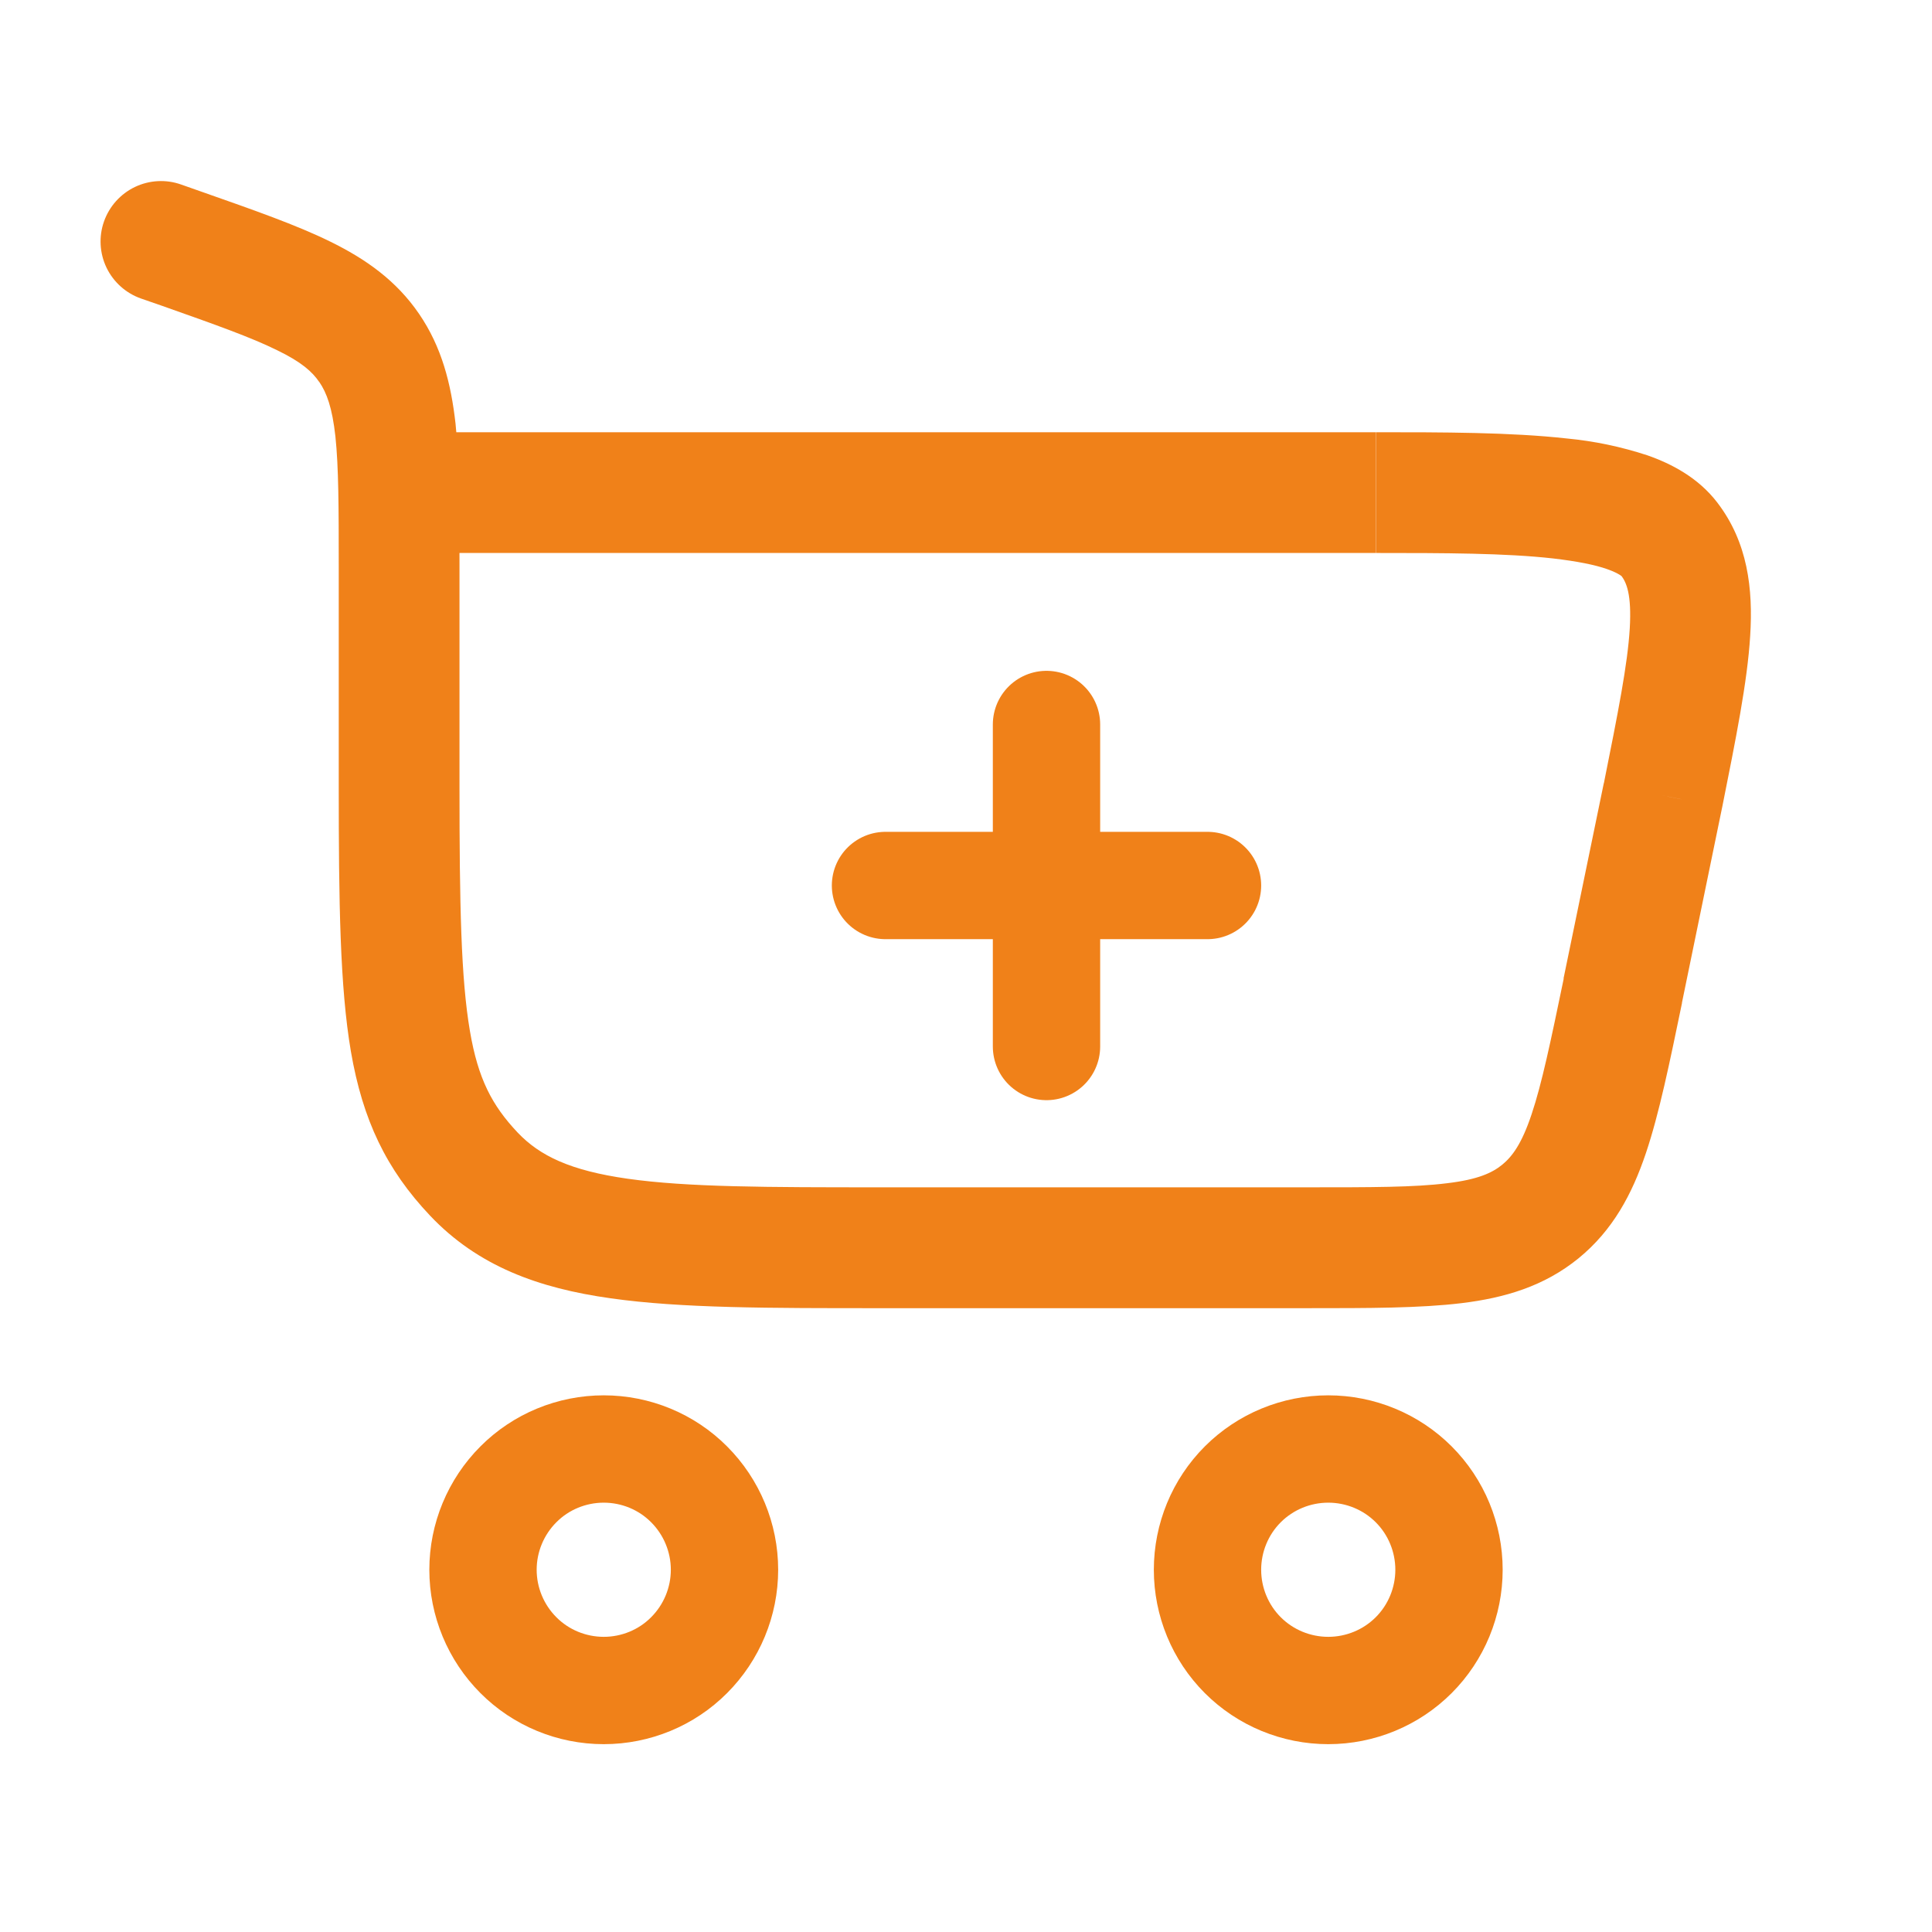
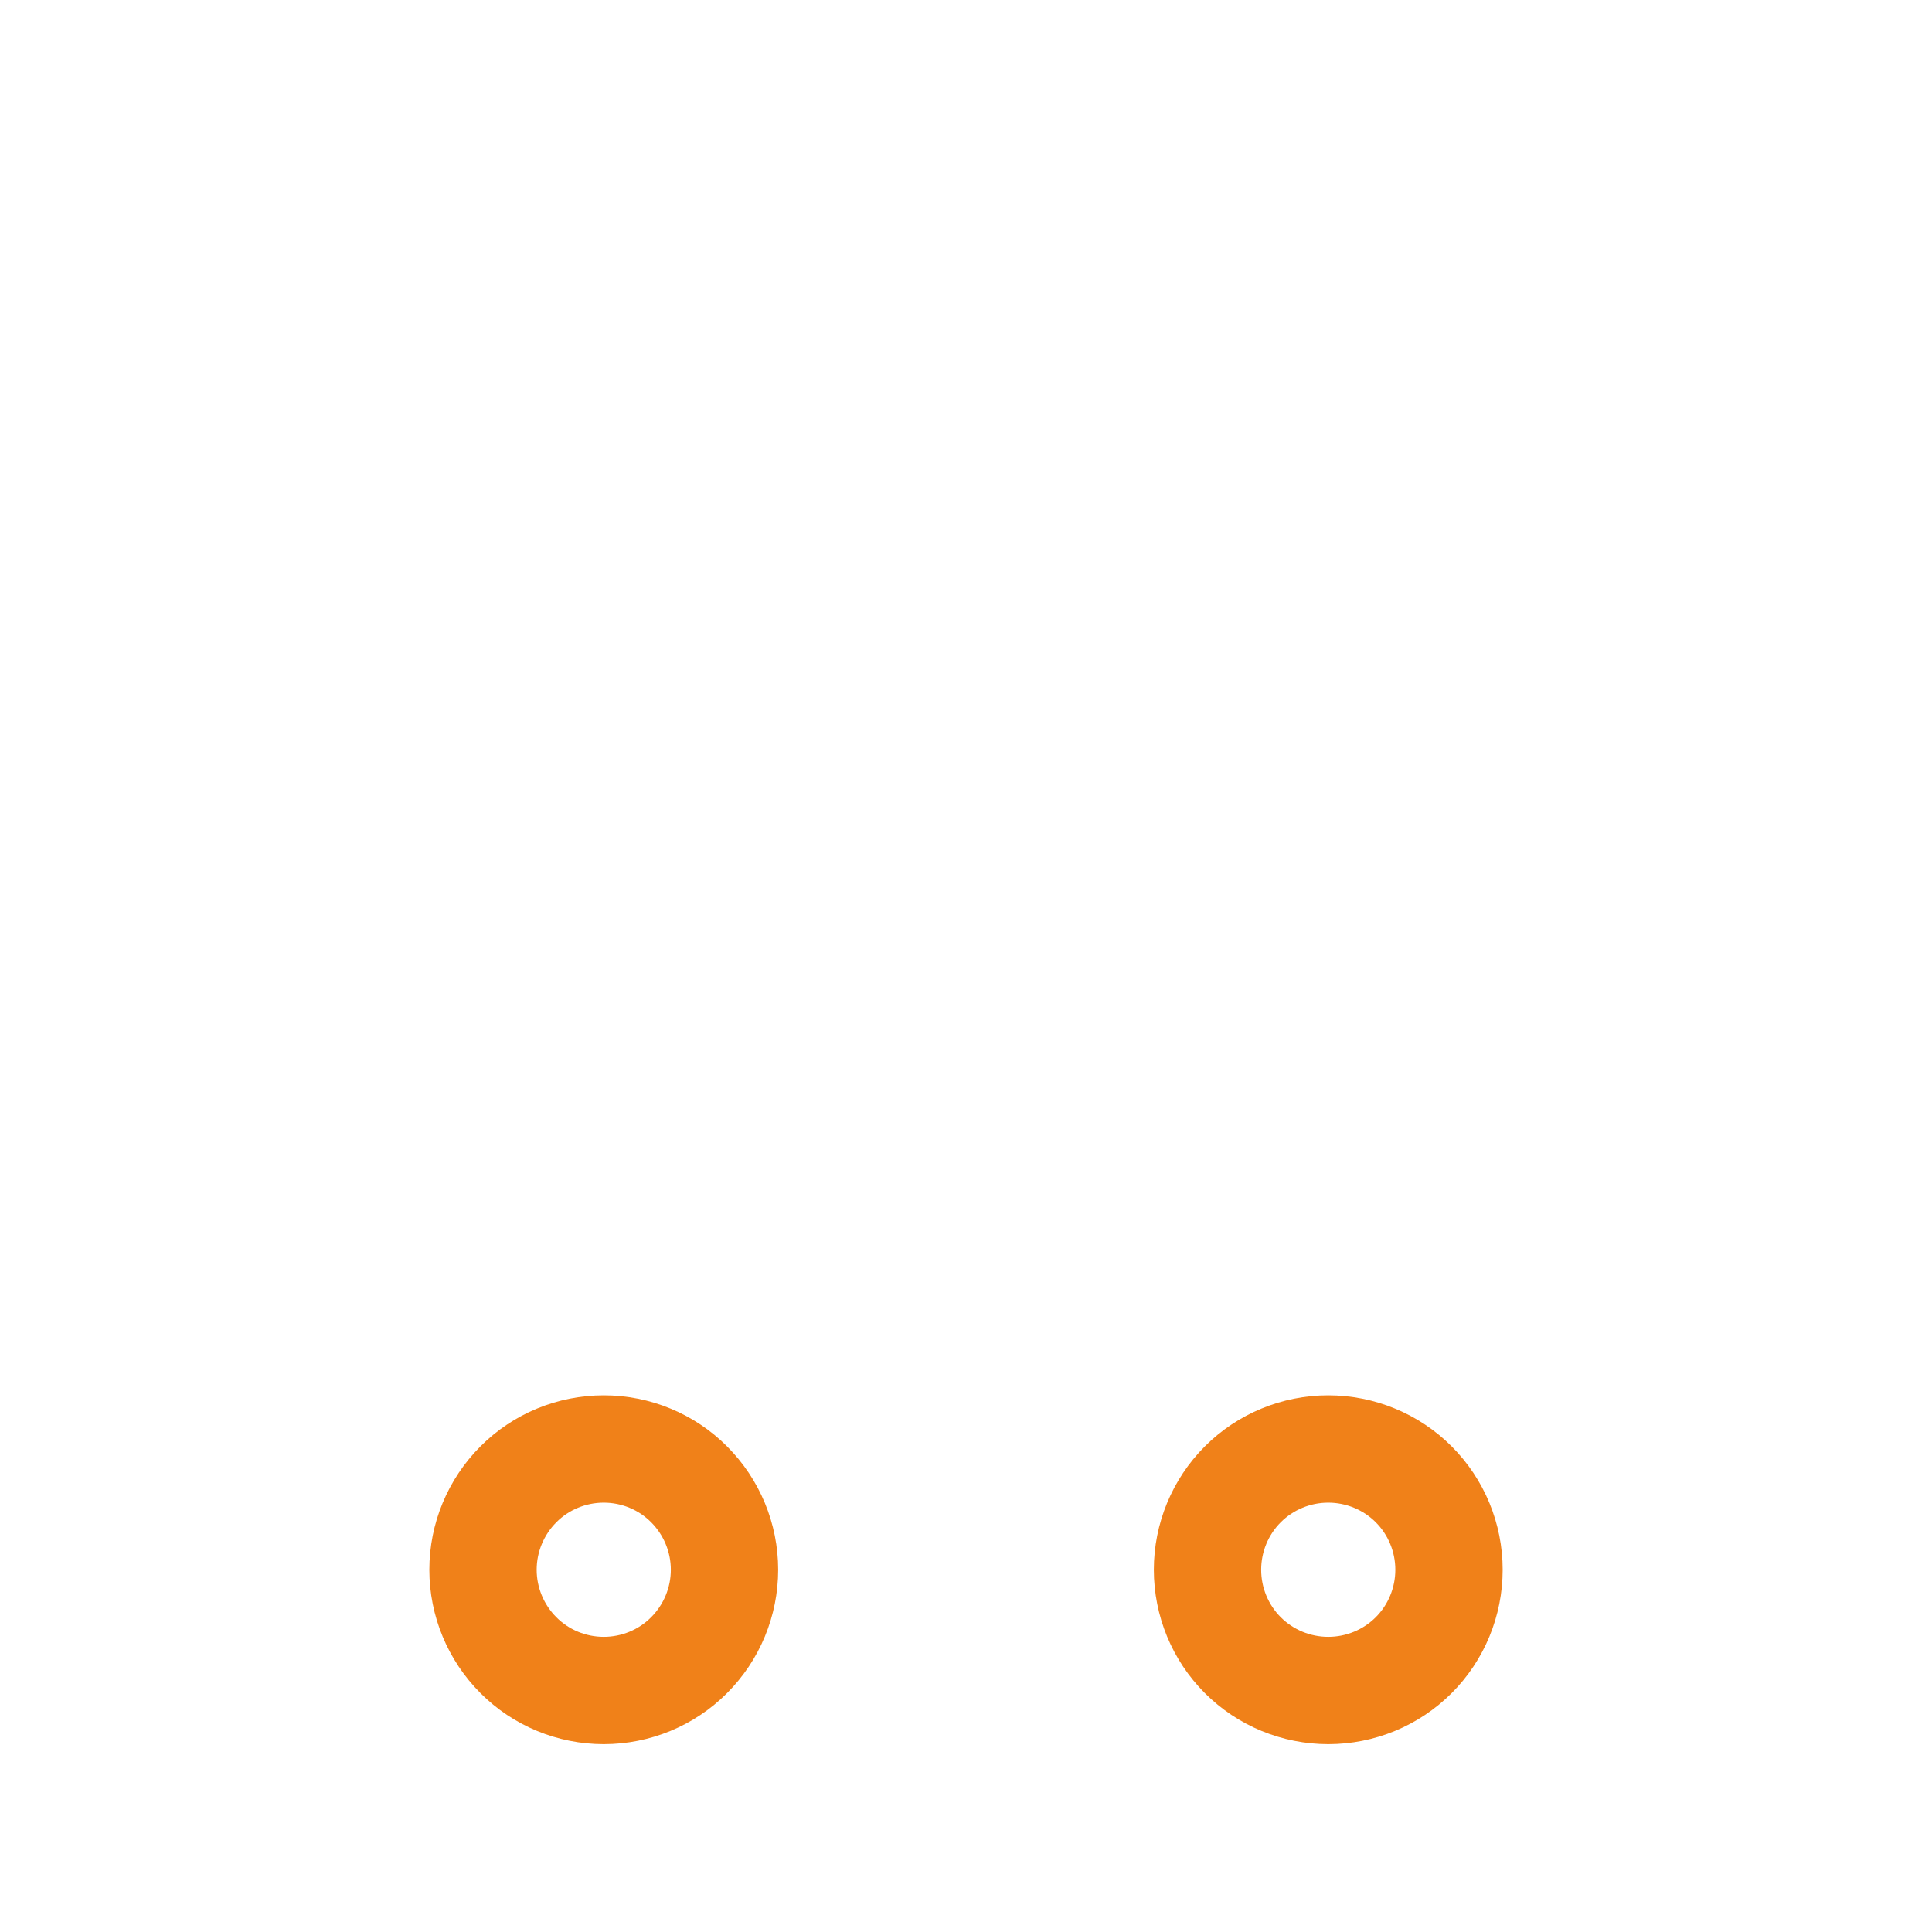
<svg xmlns="http://www.w3.org/2000/svg" width="18" height="18" viewBox="0 0 18 18" fill="none">
-   <path d="M5.625 13.5C5.923 13.5 6.21 13.618 6.42 13.829C6.631 14.04 6.75 14.327 6.75 14.625C6.75 14.923 6.631 15.21 6.42 15.421C6.21 15.632 5.923 15.75 5.625 15.75C5.327 15.75 5.04 15.632 4.83 15.421C4.619 15.21 4.5 14.923 4.5 14.625C4.5 14.327 4.619 14.04 4.83 13.829C5.04 13.618 5.327 13.5 5.625 13.5ZM12.375 13.5C12.673 13.5 12.96 13.618 13.171 13.829C13.382 14.04 13.5 14.327 13.5 14.625C13.5 14.923 13.382 15.21 13.171 15.421C12.96 15.632 12.673 15.75 12.375 15.75C12.077 15.75 11.79 15.632 11.579 15.421C11.368 15.21 11.25 14.923 11.25 14.625C11.25 14.327 11.368 14.04 11.579 13.829C11.79 13.618 12.077 13.5 12.375 13.5Z" stroke="#F08119" />
-   <path d="M1.687 1.719C1.546 1.669 1.391 1.678 1.257 1.742C1.122 1.807 1.019 1.922 0.969 2.063C0.919 2.204 0.928 2.359 0.992 2.493C1.057 2.628 1.172 2.731 1.313 2.781L1.687 1.719ZM15.493 7.412L16.044 7.526L16.045 7.522L15.493 7.412ZM4.281 7.32V5.279H3.156V7.32H4.281ZM1.883 1.788L1.687 1.719L1.313 2.781L1.509 2.849L1.883 1.788ZM8.204 12.188H12.18V11.062H8.204V12.188ZM4.281 5.279C4.281 4.748 4.282 4.306 4.244 3.946C4.202 3.574 4.116 3.234 3.905 2.925L2.975 3.559C3.043 3.659 3.095 3.795 3.125 4.067C3.155 4.352 3.156 4.723 3.156 5.279H4.281ZM1.509 2.849C2.01 3.026 2.339 3.143 2.582 3.263C2.809 3.373 2.909 3.463 2.975 3.56L3.905 2.925C3.692 2.613 3.407 2.413 3.077 2.251C2.762 2.096 2.358 1.955 1.883 1.788L1.509 2.849ZM3.156 7.32C3.156 8.41 3.167 9.195 3.269 9.795C3.379 10.435 3.599 10.895 4.007 11.326L4.824 10.553C4.584 10.299 4.454 10.052 4.378 9.605C4.295 9.118 4.281 8.437 4.281 7.32H3.156ZM8.204 11.062C7.141 11.062 6.404 11.061 5.848 10.982C5.312 10.906 5.029 10.768 4.824 10.553L4.007 11.326C4.453 11.797 5.018 12.002 5.69 12.096C6.342 12.189 7.175 12.188 8.204 12.188V11.062ZM3.719 5.152H12.816V4.027H3.719L3.719 5.152ZM14.942 7.298L14.567 9.117L15.67 9.344L16.044 7.526L14.942 7.298ZM12.818 5.152C13.46 5.152 14.025 5.153 14.471 5.203C14.692 5.229 14.86 5.262 14.975 5.303C15.096 5.346 15.116 5.378 15.106 5.365L15.998 4.68C15.821 4.45 15.574 4.321 15.348 4.242C15.104 4.162 14.852 4.109 14.596 4.085C14.075 4.027 13.438 4.027 12.818 4.027V5.152ZM16.045 7.522C16.172 6.886 16.28 6.353 16.306 5.925C16.334 5.486 16.284 5.052 15.998 4.68L15.106 5.365C15.152 5.426 15.203 5.535 15.184 5.856C15.164 6.189 15.076 6.634 14.942 7.302L16.045 7.522ZM12.18 12.188C12.752 12.188 13.232 12.188 13.618 12.141C14.02 12.092 14.386 11.984 14.706 11.724L13.995 10.852C13.901 10.928 13.768 10.99 13.481 11.024C13.179 11.062 12.78 11.062 12.18 11.062V12.188ZM14.569 9.117C14.447 9.704 14.366 10.094 14.269 10.383C14.177 10.658 14.089 10.775 13.995 10.852L14.706 11.724C15.026 11.463 15.206 11.126 15.335 10.742C15.459 10.373 15.555 9.904 15.671 9.344L14.569 9.117Z" fill="#F08119" />
-   <path d="M9.75 9.75V8.25M9.75 8.25V6.75M9.75 8.25H11.25M9.75 8.25H8.25" stroke="#F08119" stroke-linecap="round" />
+   <path d="M5.625 13.5C5.923 13.5 6.21 13.618 6.42 13.829C6.631 14.04 6.75 14.327 6.75 14.625C6.75 14.923 6.631 15.21 6.42 15.421C6.21 15.632 5.923 15.75 5.625 15.75C5.327 15.75 5.04 15.632 4.83 15.421C4.619 15.21 4.5 14.923 4.5 14.625C4.5 14.327 4.619 14.04 4.83 13.829C5.04 13.618 5.327 13.5 5.625 13.5ZM12.375 13.5C12.673 13.5 12.96 13.618 13.171 13.829C13.382 14.04 13.5 14.327 13.5 14.625C13.5 14.923 13.382 15.21 13.171 15.421C12.96 15.632 12.673 15.75 12.375 15.75C12.077 15.75 11.79 15.632 11.579 15.421C11.368 15.21 11.25 14.923 11.25 14.625C11.25 14.327 11.368 14.04 11.579 13.829C11.79 13.618 12.077 13.5 12.375 13.5" stroke="#F08119" />
</svg>